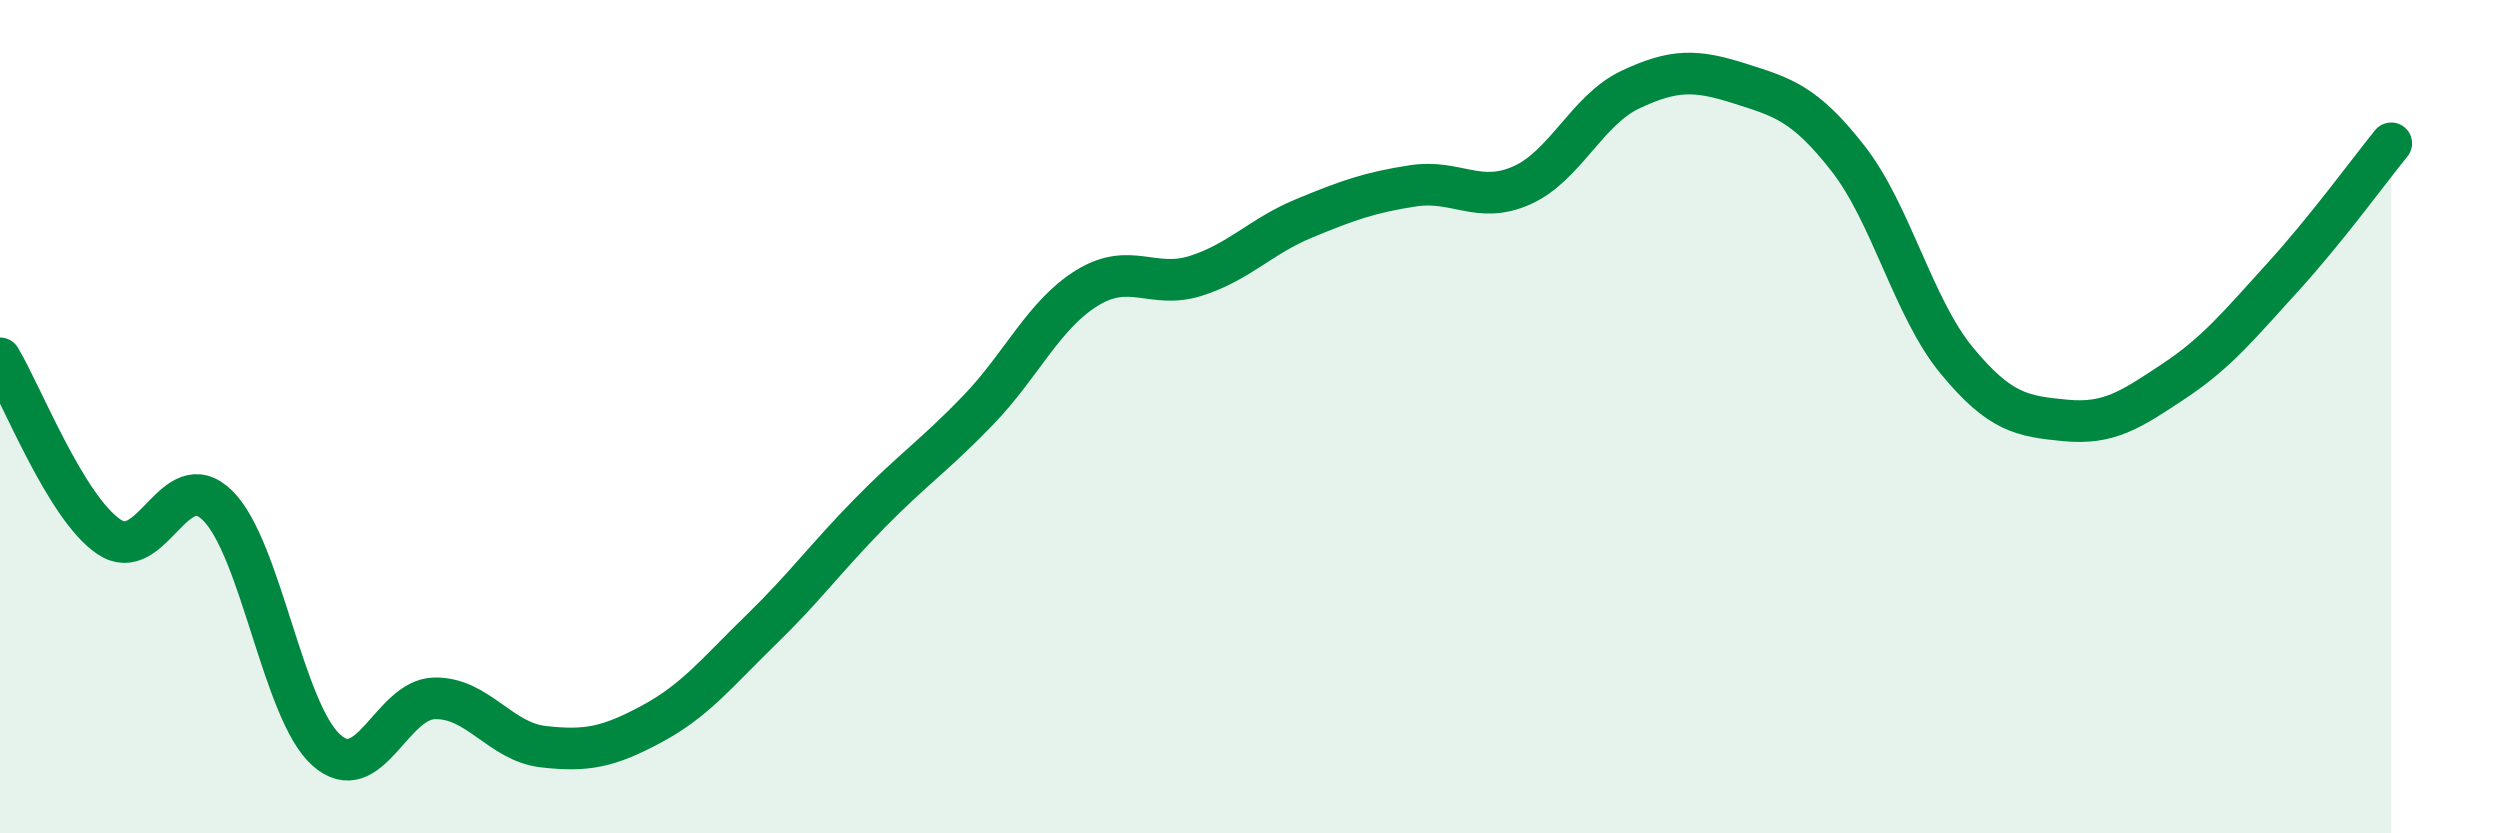
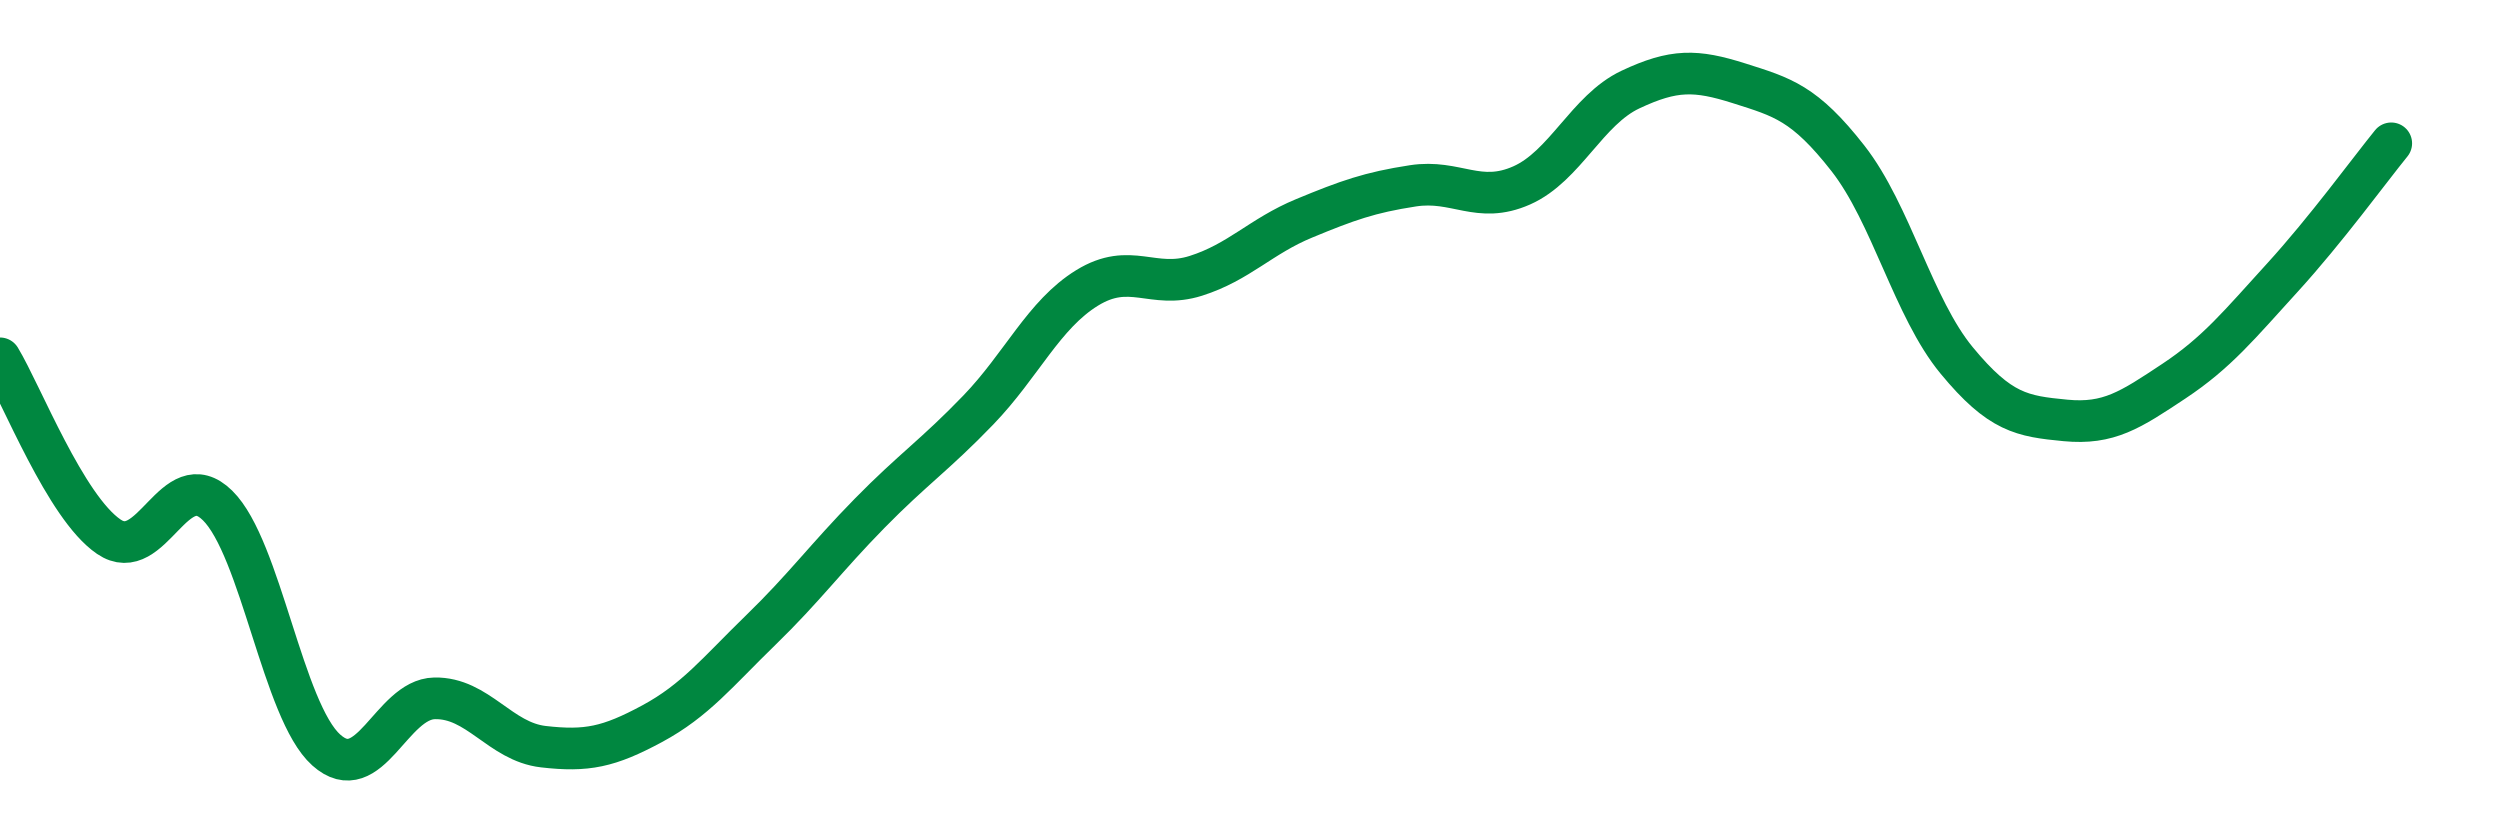
<svg xmlns="http://www.w3.org/2000/svg" width="60" height="20" viewBox="0 0 60 20">
-   <path d="M 0,8.6 C 0.52,9.46 1.57,12.17 2.61,12.88 C 3.65,13.59 4.18,11.11 5.22,12.13 C 6.26,13.15 6.79,17.07 7.83,18 C 8.87,18.93 9.39,16.78 10.43,16.76 C 11.47,16.74 12,17.8 13.04,17.92 C 14.08,18.04 14.61,17.93 15.65,17.37 C 16.69,16.81 17.22,16.13 18.26,15.12 C 19.3,14.11 19.83,13.38 20.87,12.32 C 21.91,11.26 22.44,10.92 23.48,9.84 C 24.52,8.76 25.05,7.55 26.09,6.91 C 27.13,6.27 27.66,6.95 28.7,6.62 C 29.74,6.29 30.26,5.67 31.3,5.24 C 32.34,4.81 32.87,4.62 33.91,4.46 C 34.95,4.3 35.48,4.91 36.52,4.45 C 37.56,3.99 38.09,2.64 39.13,2.15 C 40.17,1.66 40.7,1.67 41.74,2 C 42.78,2.33 43.31,2.47 44.35,3.8 C 45.39,5.13 45.92,7.39 46.96,8.65 C 48,9.91 48.53,9.99 49.57,10.09 C 50.61,10.19 51.13,9.84 52.17,9.15 C 53.21,8.46 53.74,7.8 54.78,6.66 C 55.82,5.52 56.87,4.08 57.39,3.44L57.39 20L0 20Z" fill="#008740" opacity="0.1" stroke-linecap="round" stroke-linejoin="round" />
  <path d="M 0,8.6 C 0.52,9.46 1.57,12.17 2.61,12.88 C 3.65,13.59 4.18,11.11 5.22,12.13 C 6.26,13.15 6.79,17.07 7.83,18 C 8.87,18.93 9.39,16.78 10.43,16.76 C 11.47,16.74 12,17.8 13.04,17.92 C 14.08,18.04 14.61,17.93 15.65,17.37 C 16.69,16.81 17.22,16.13 18.26,15.12 C 19.3,14.11 19.83,13.38 20.87,12.32 C 21.91,11.26 22.44,10.92 23.48,9.84 C 24.52,8.76 25.05,7.55 26.09,6.91 C 27.13,6.27 27.66,6.95 28.7,6.62 C 29.74,6.29 30.26,5.67 31.3,5.24 C 32.34,4.81 32.87,4.62 33.91,4.46 C 34.95,4.3 35.48,4.91 36.52,4.45 C 37.56,3.99 38.09,2.64 39.13,2.15 C 40.17,1.66 40.7,1.67 41.74,2 C 42.78,2.33 43.31,2.47 44.35,3.8 C 45.39,5.13 45.92,7.39 46.96,8.65 C 48,9.91 48.53,9.99 49.57,10.09 C 50.61,10.19 51.13,9.84 52.17,9.15 C 53.21,8.46 53.74,7.8 54.78,6.66 C 55.82,5.52 56.87,4.08 57.39,3.44" stroke="#008740" stroke-width="1" fill="none" stroke-linecap="round" stroke-linejoin="round" />
</svg>